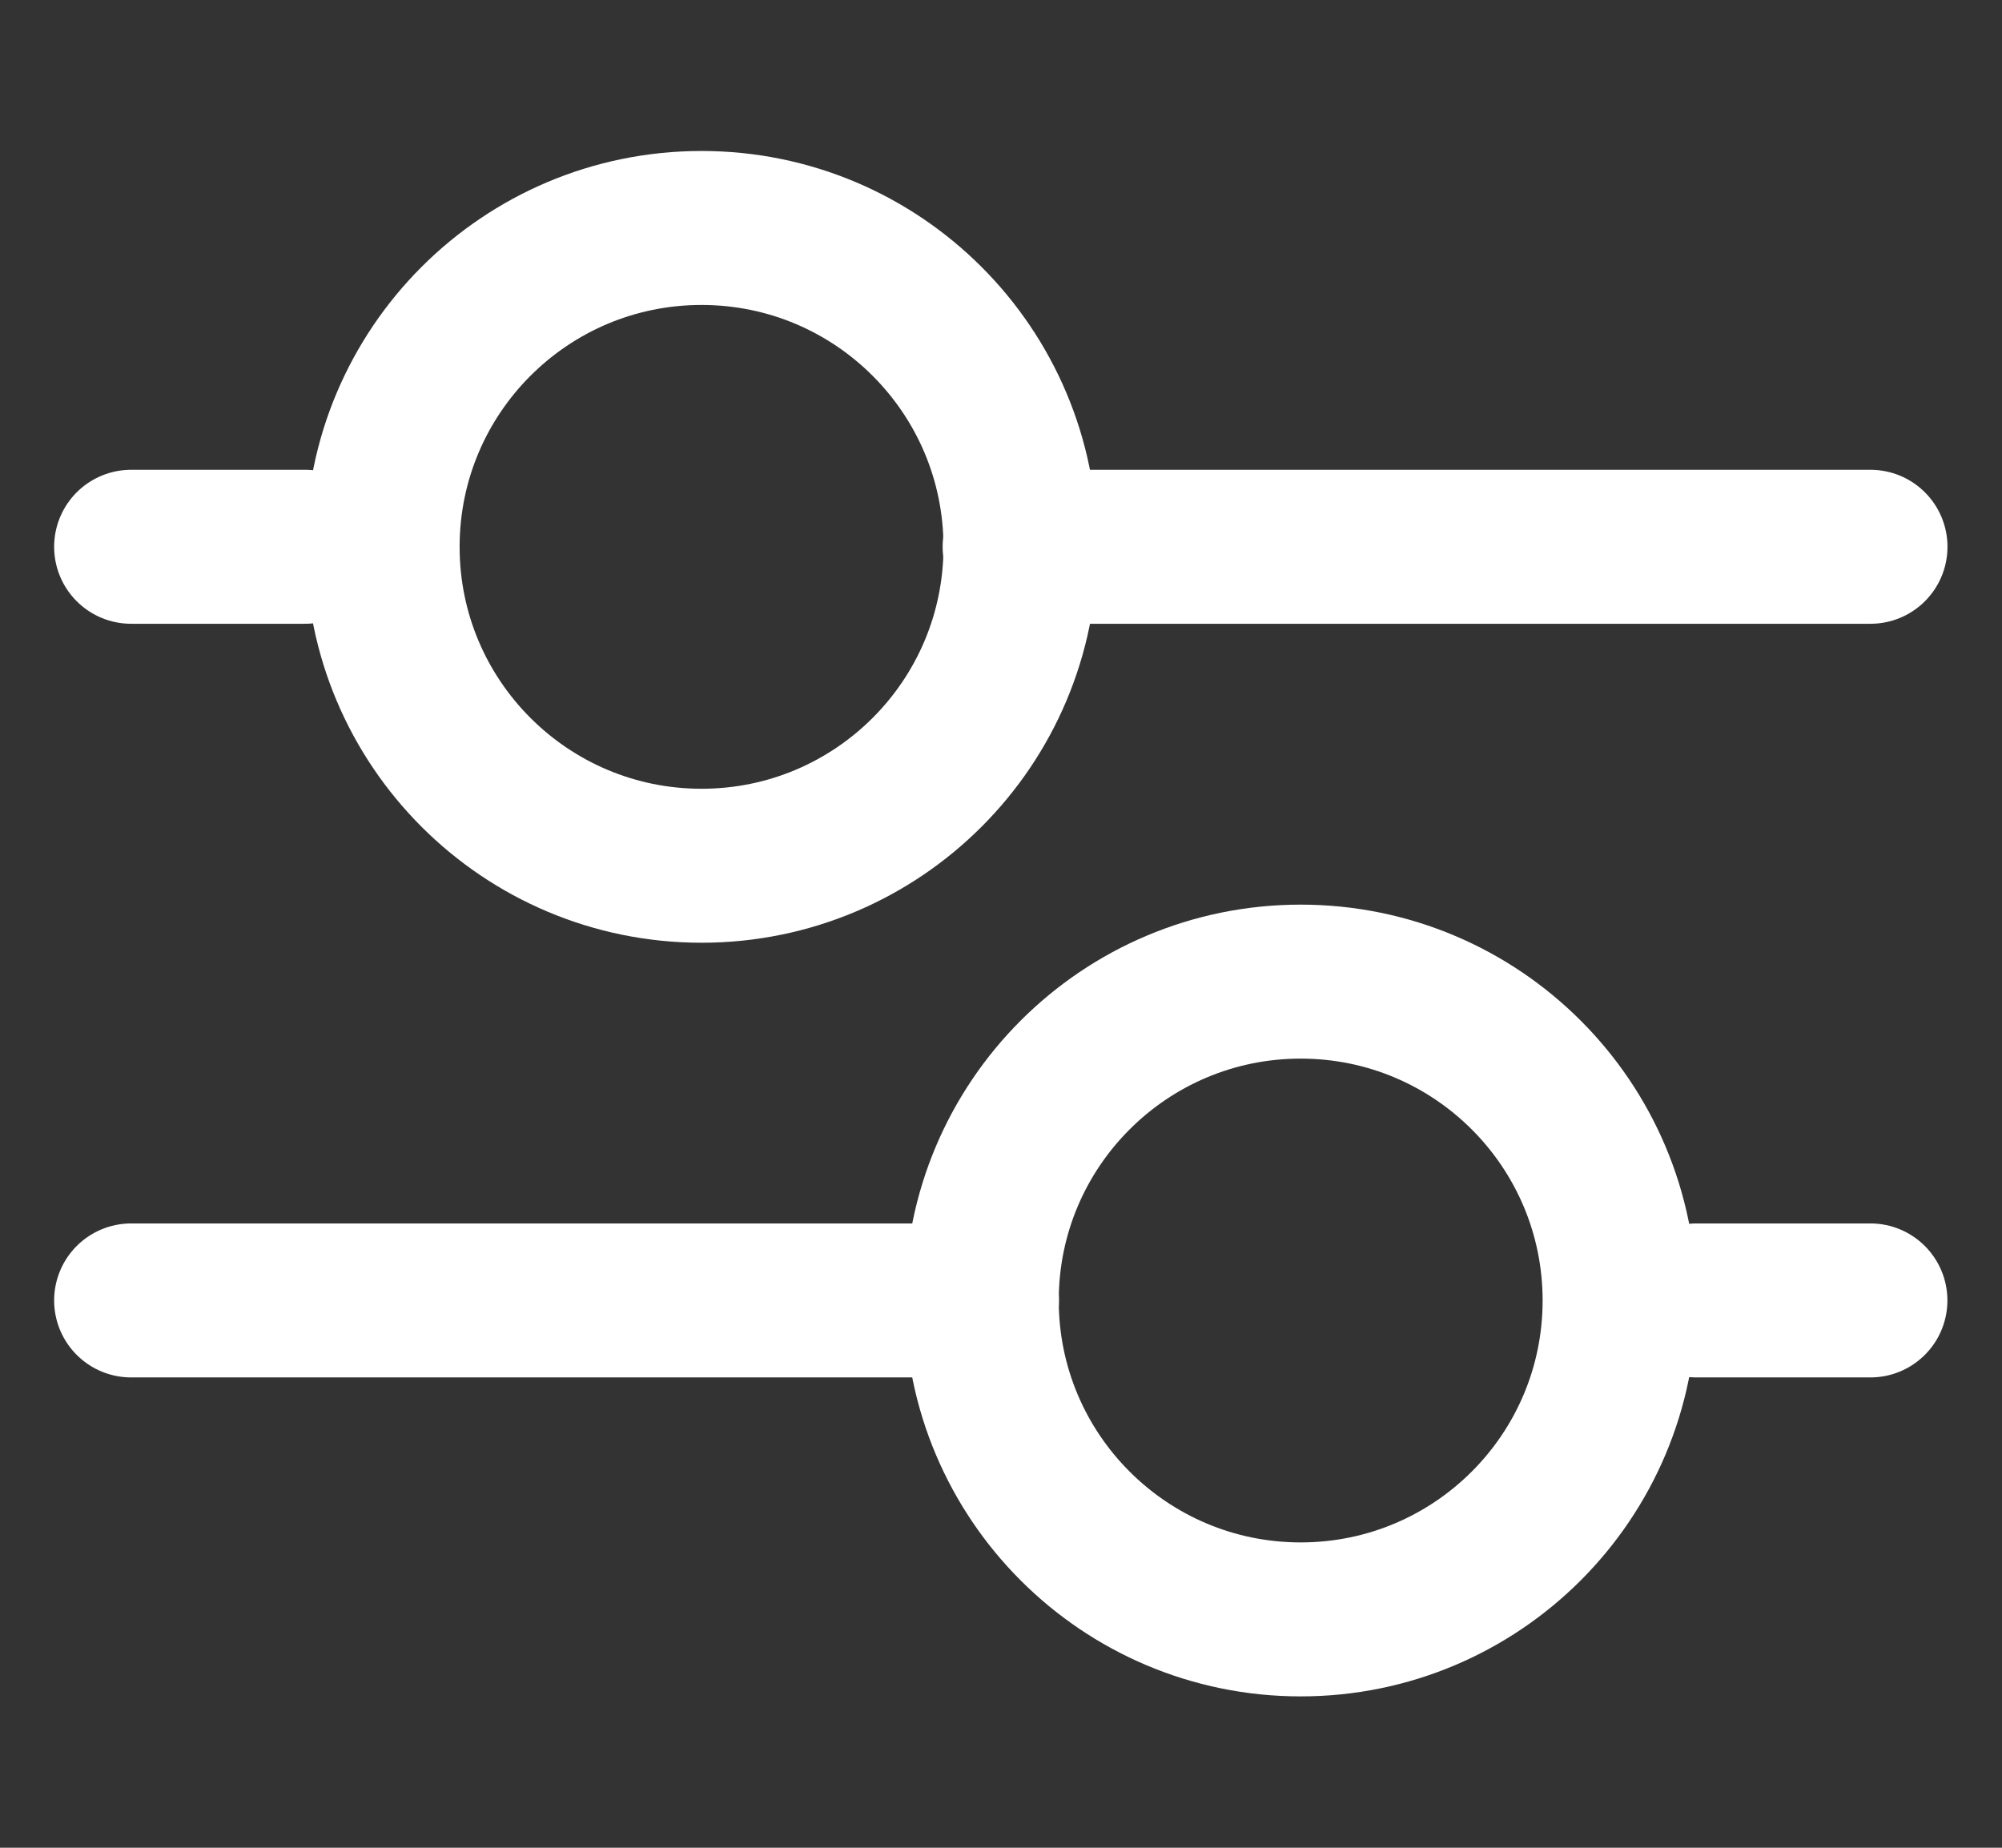
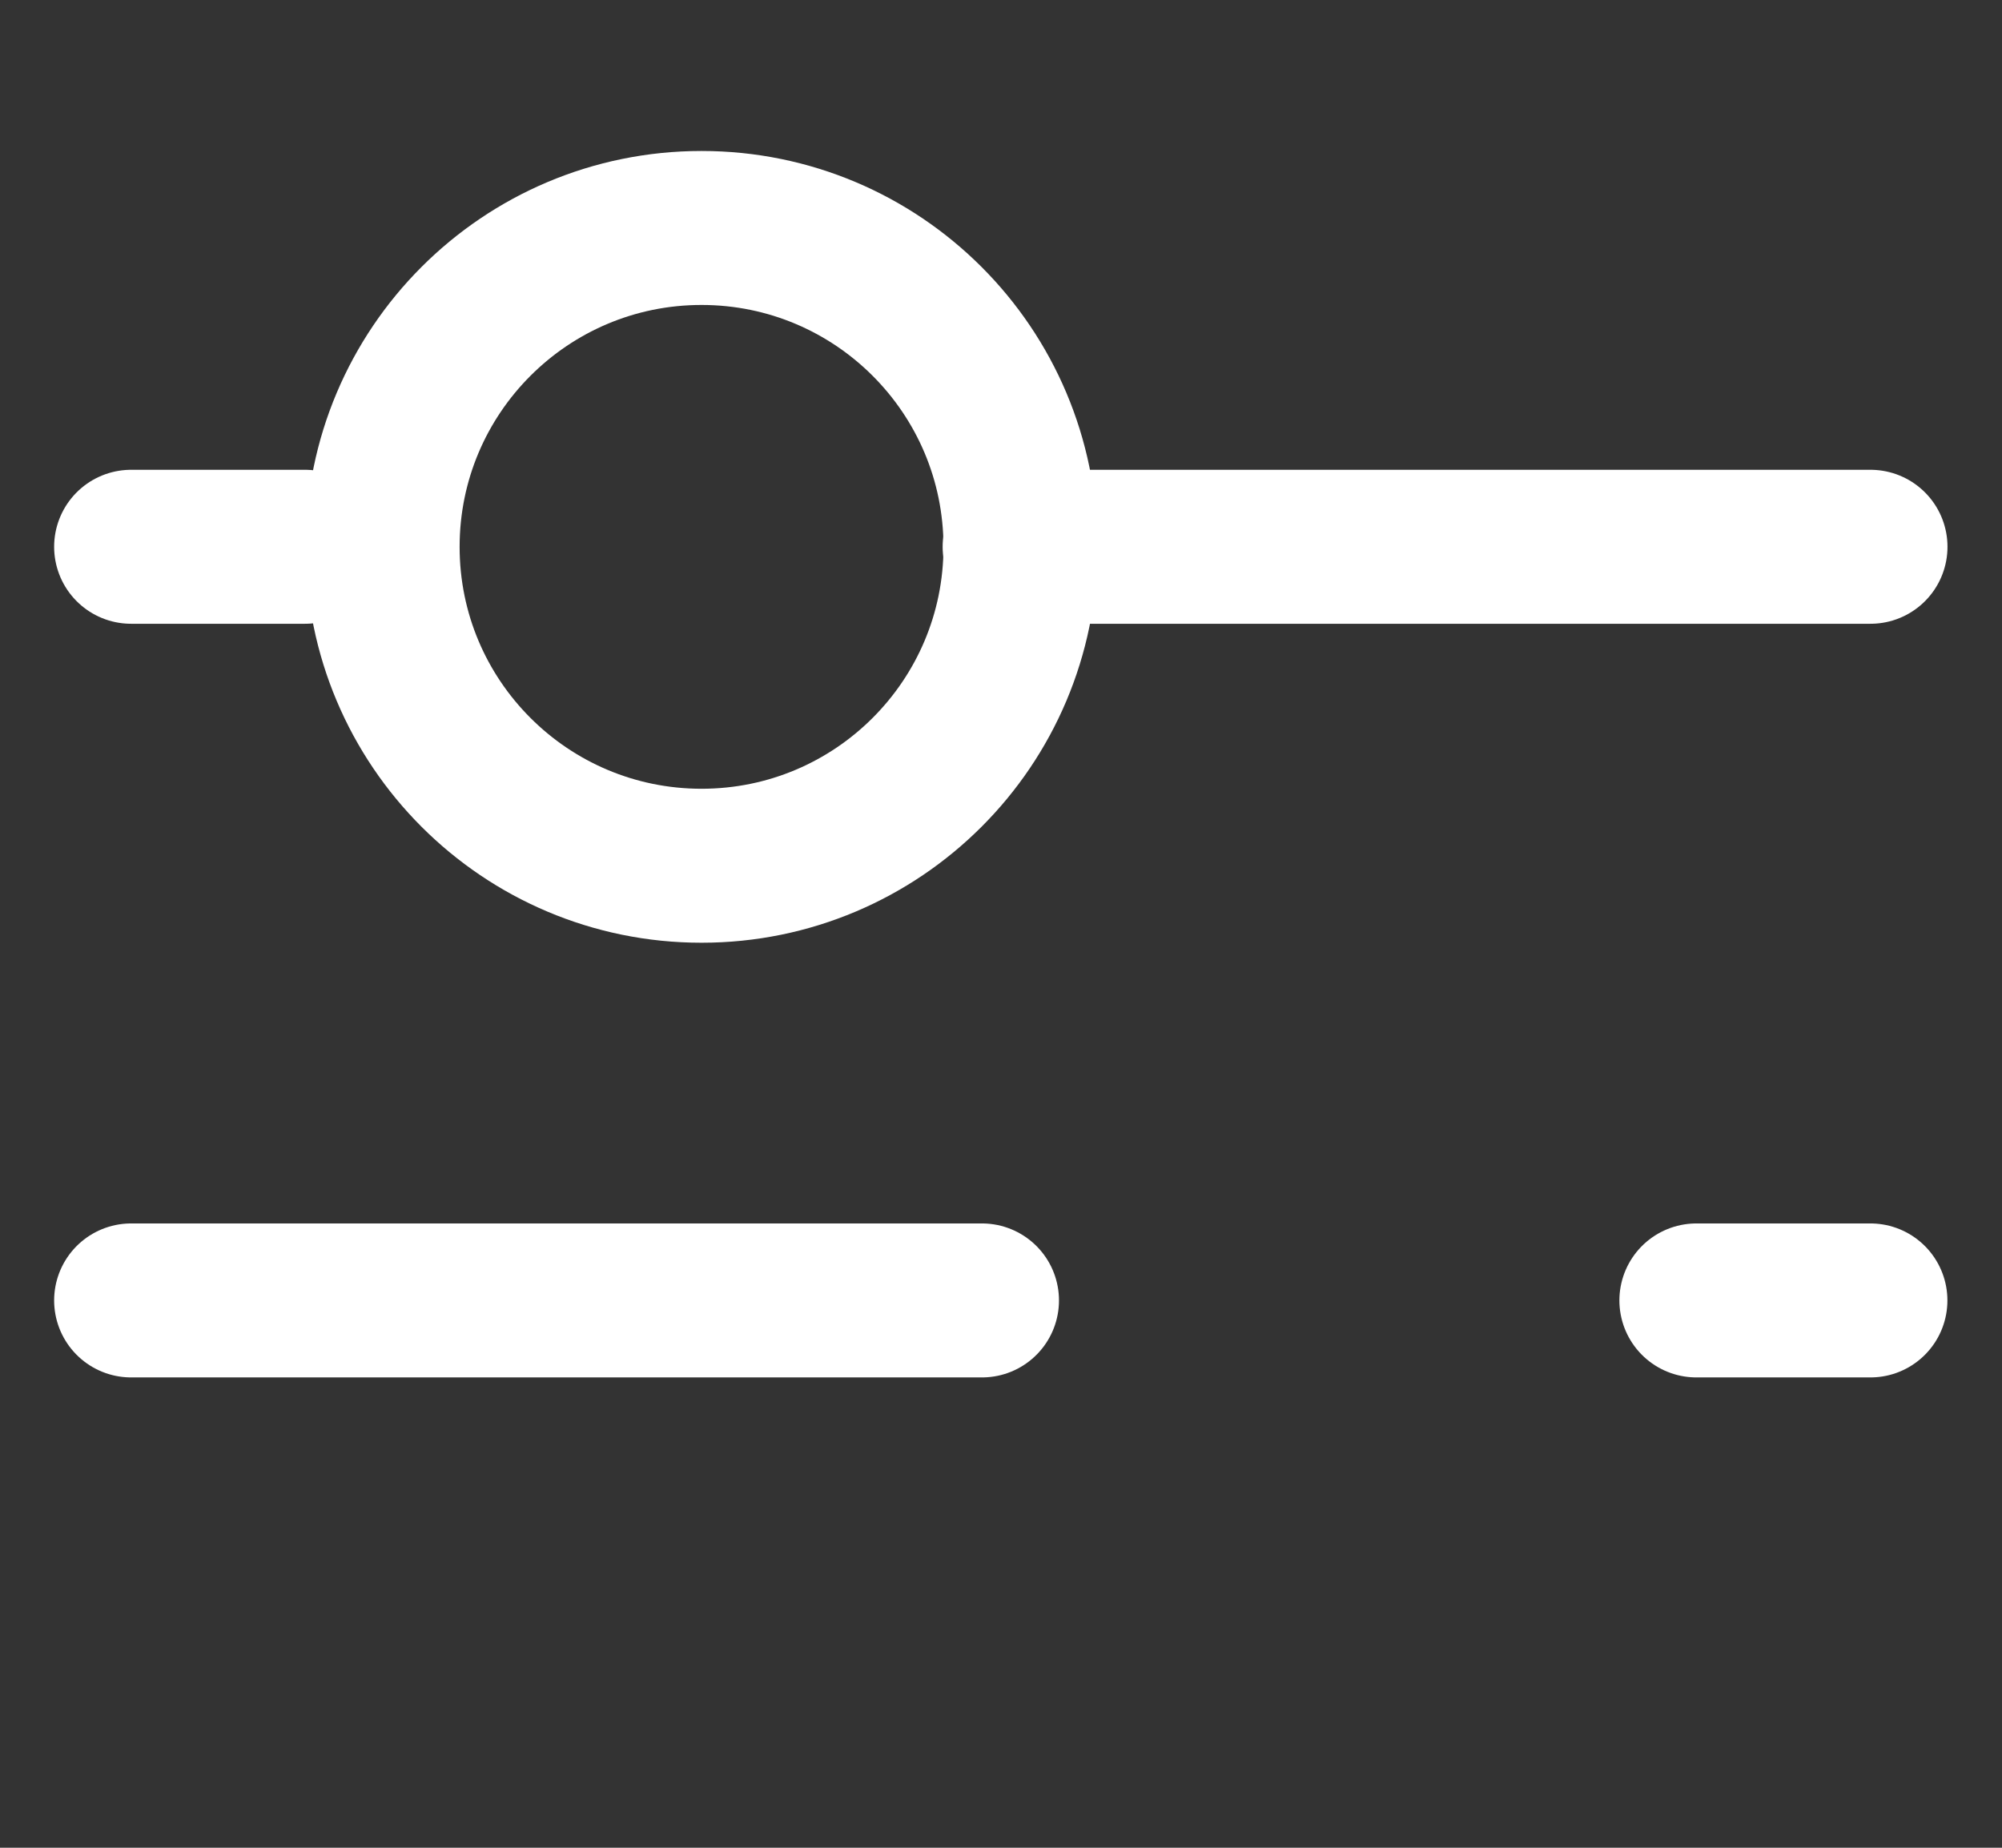
<svg xmlns="http://www.w3.org/2000/svg" width="26" height="24" viewBox="0 0 26 24" fill="none">
  <rect x="0" y="0" width="26" height="24" fill="#333333" stroke="none" />
-   <path d="M16.892 21.034C19.18 21.034 21.034 19.18 21.034 16.892C21.034 14.604 19.18 12.75 16.892 12.75C14.604 12.75 12.75 14.604 12.75 16.892C12.75 19.18 14.604 21.034 16.892 21.034Z" stroke="white" stroke-width="2" stroke-miterlimit="10" stroke-linecap="round" stroke-linejoin="round" />
  <path d="M9.111 11.245C11.399 11.245 13.253 9.391 13.253 7.103C13.253 4.815 11.399 2.961 9.111 2.961C6.823 2.961 4.969 4.815 4.969 7.103C4.969 9.391 6.823 11.245 9.111 11.245Z" stroke="white" stroke-width="2" stroke-miterlimit="10" stroke-linecap="round" stroke-linejoin="round" />
  <path d="M24.291 16.891H22.031" stroke="white" stroke-width="2" stroke-miterlimit="10" stroke-linecap="round" stroke-linejoin="round" />
  <path d="M1.703 7.102H3.962" stroke="white" stroke-width="2" stroke-miterlimit="10" stroke-linecap="round" stroke-linejoin="round" />
  <path d="M12.753 16.891H1.703" stroke="white" stroke-width="2" stroke-miterlimit="10" stroke-linecap="round" stroke-linejoin="round" />
  <path d="M13.242 7.102H24.292" stroke="white" stroke-width="2" stroke-miterlimit="10" stroke-linecap="round" stroke-linejoin="round" />
</svg>